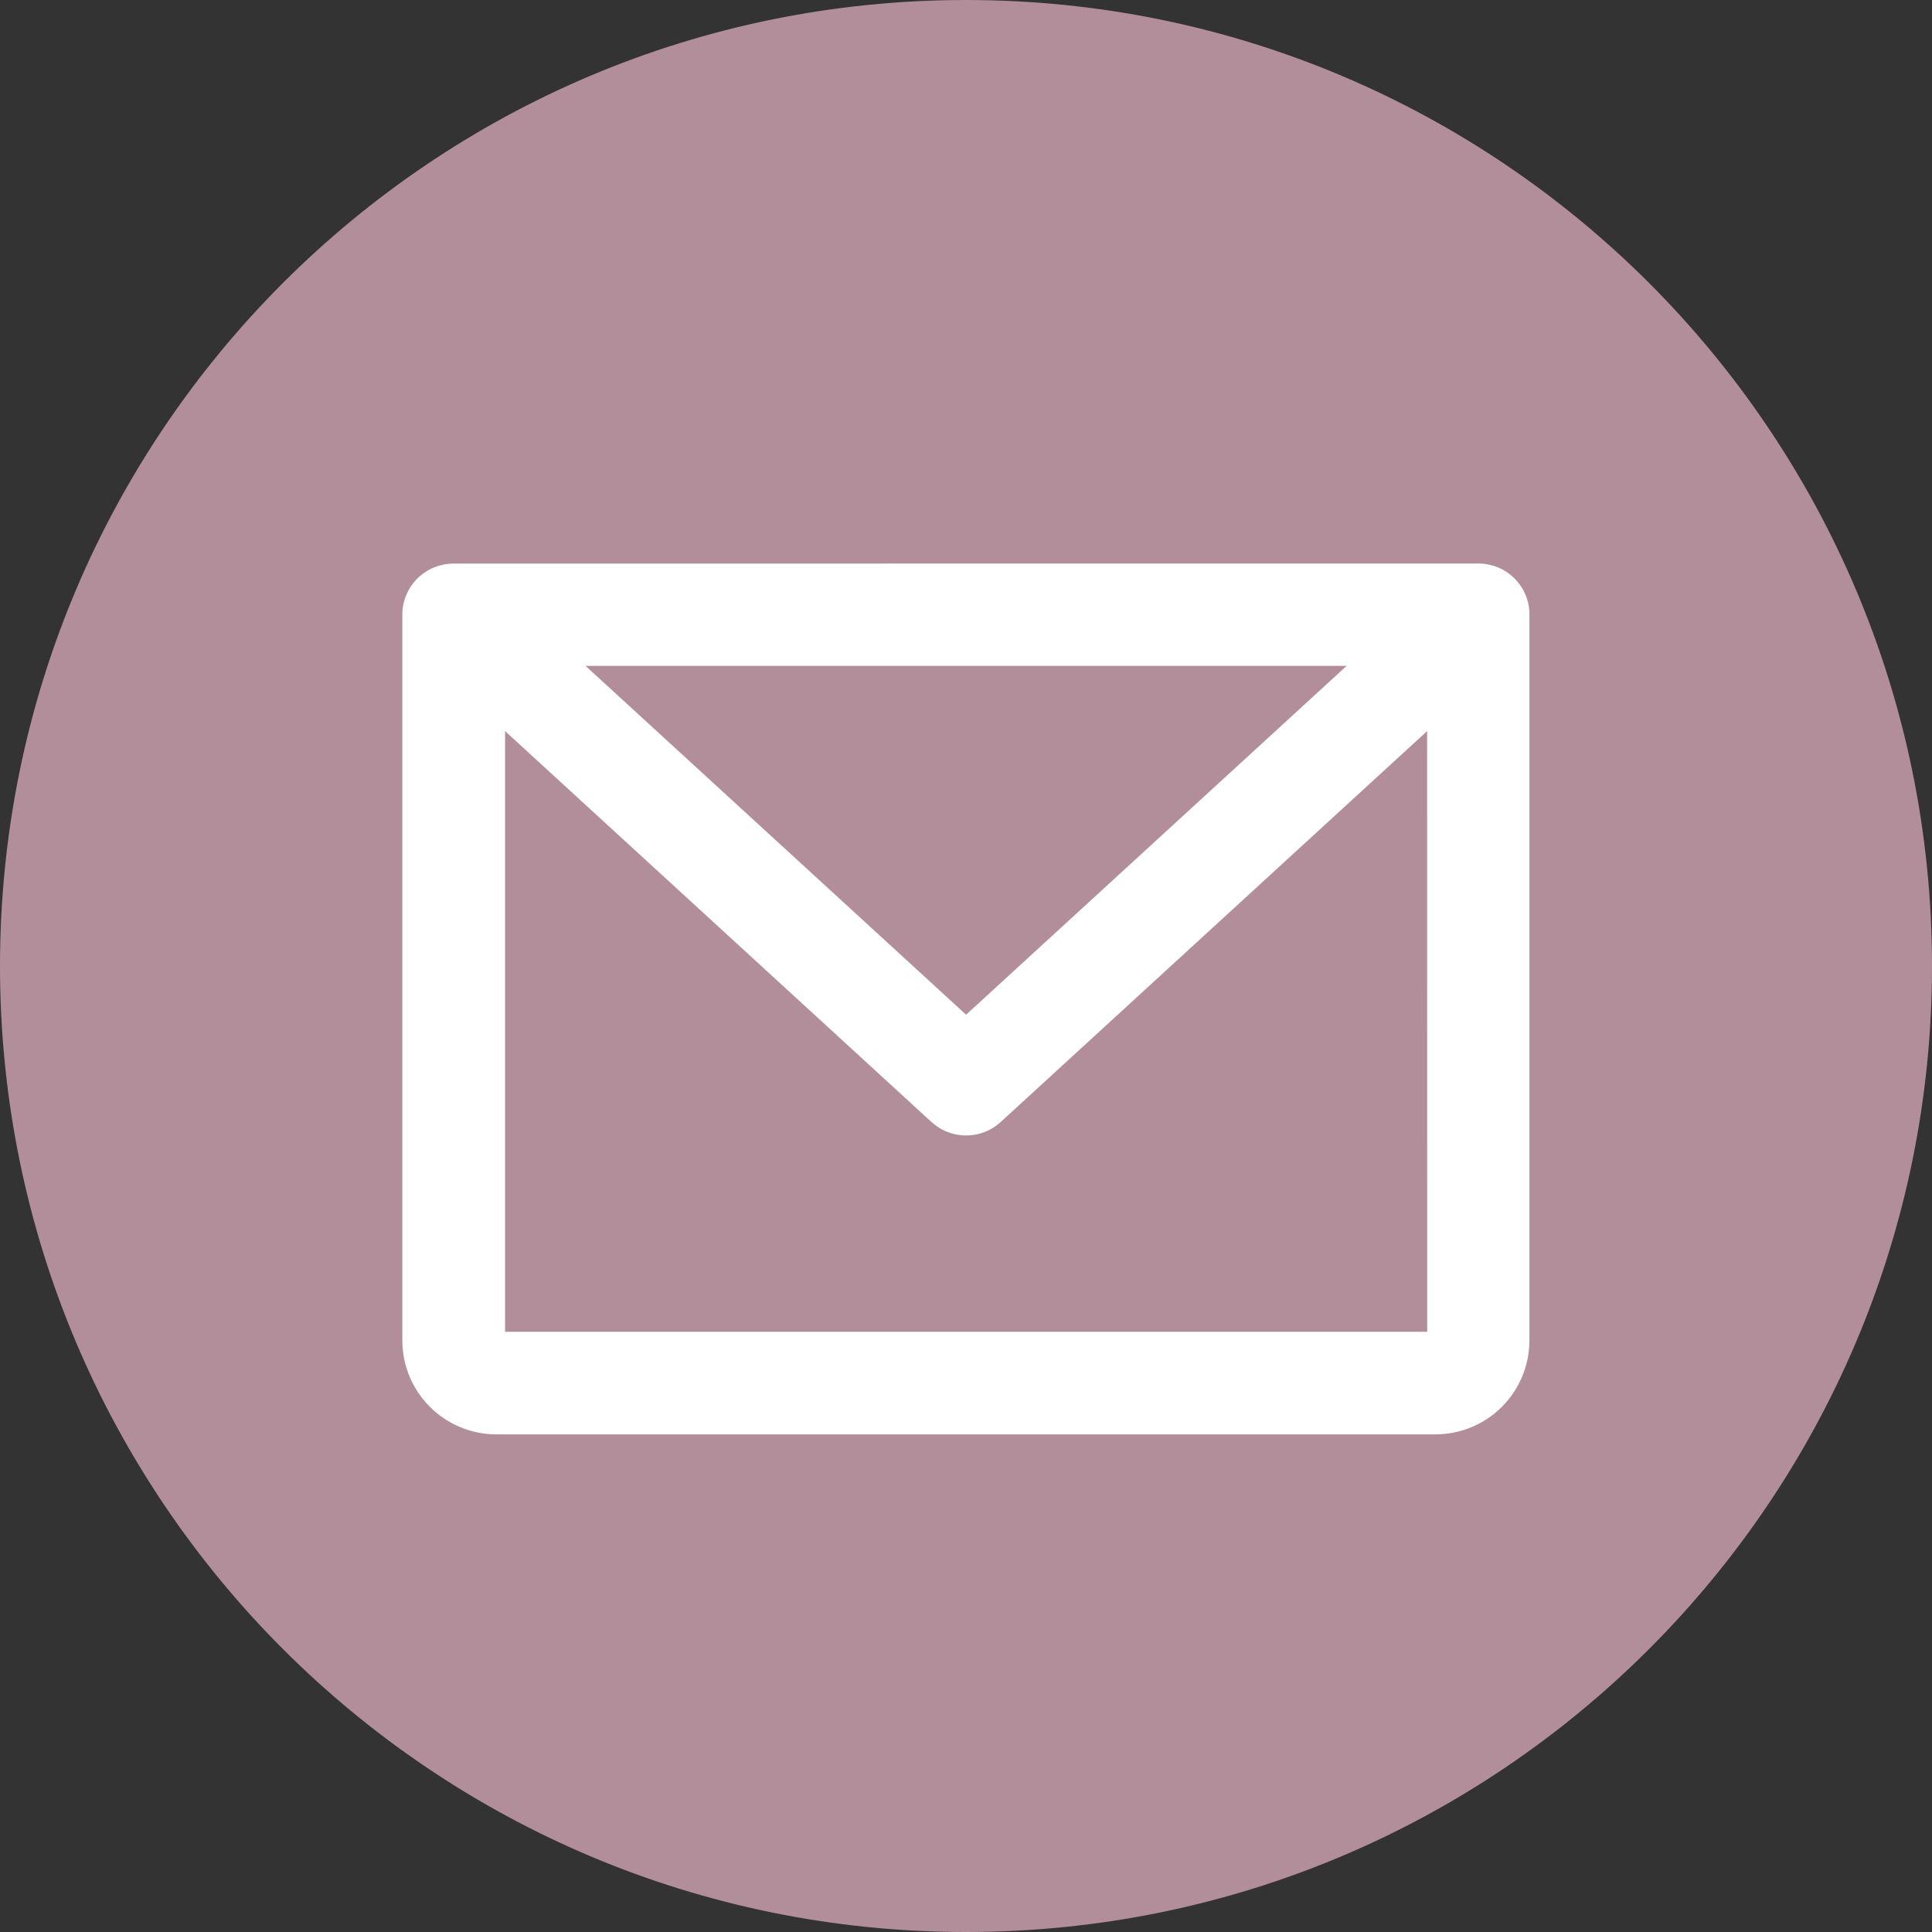
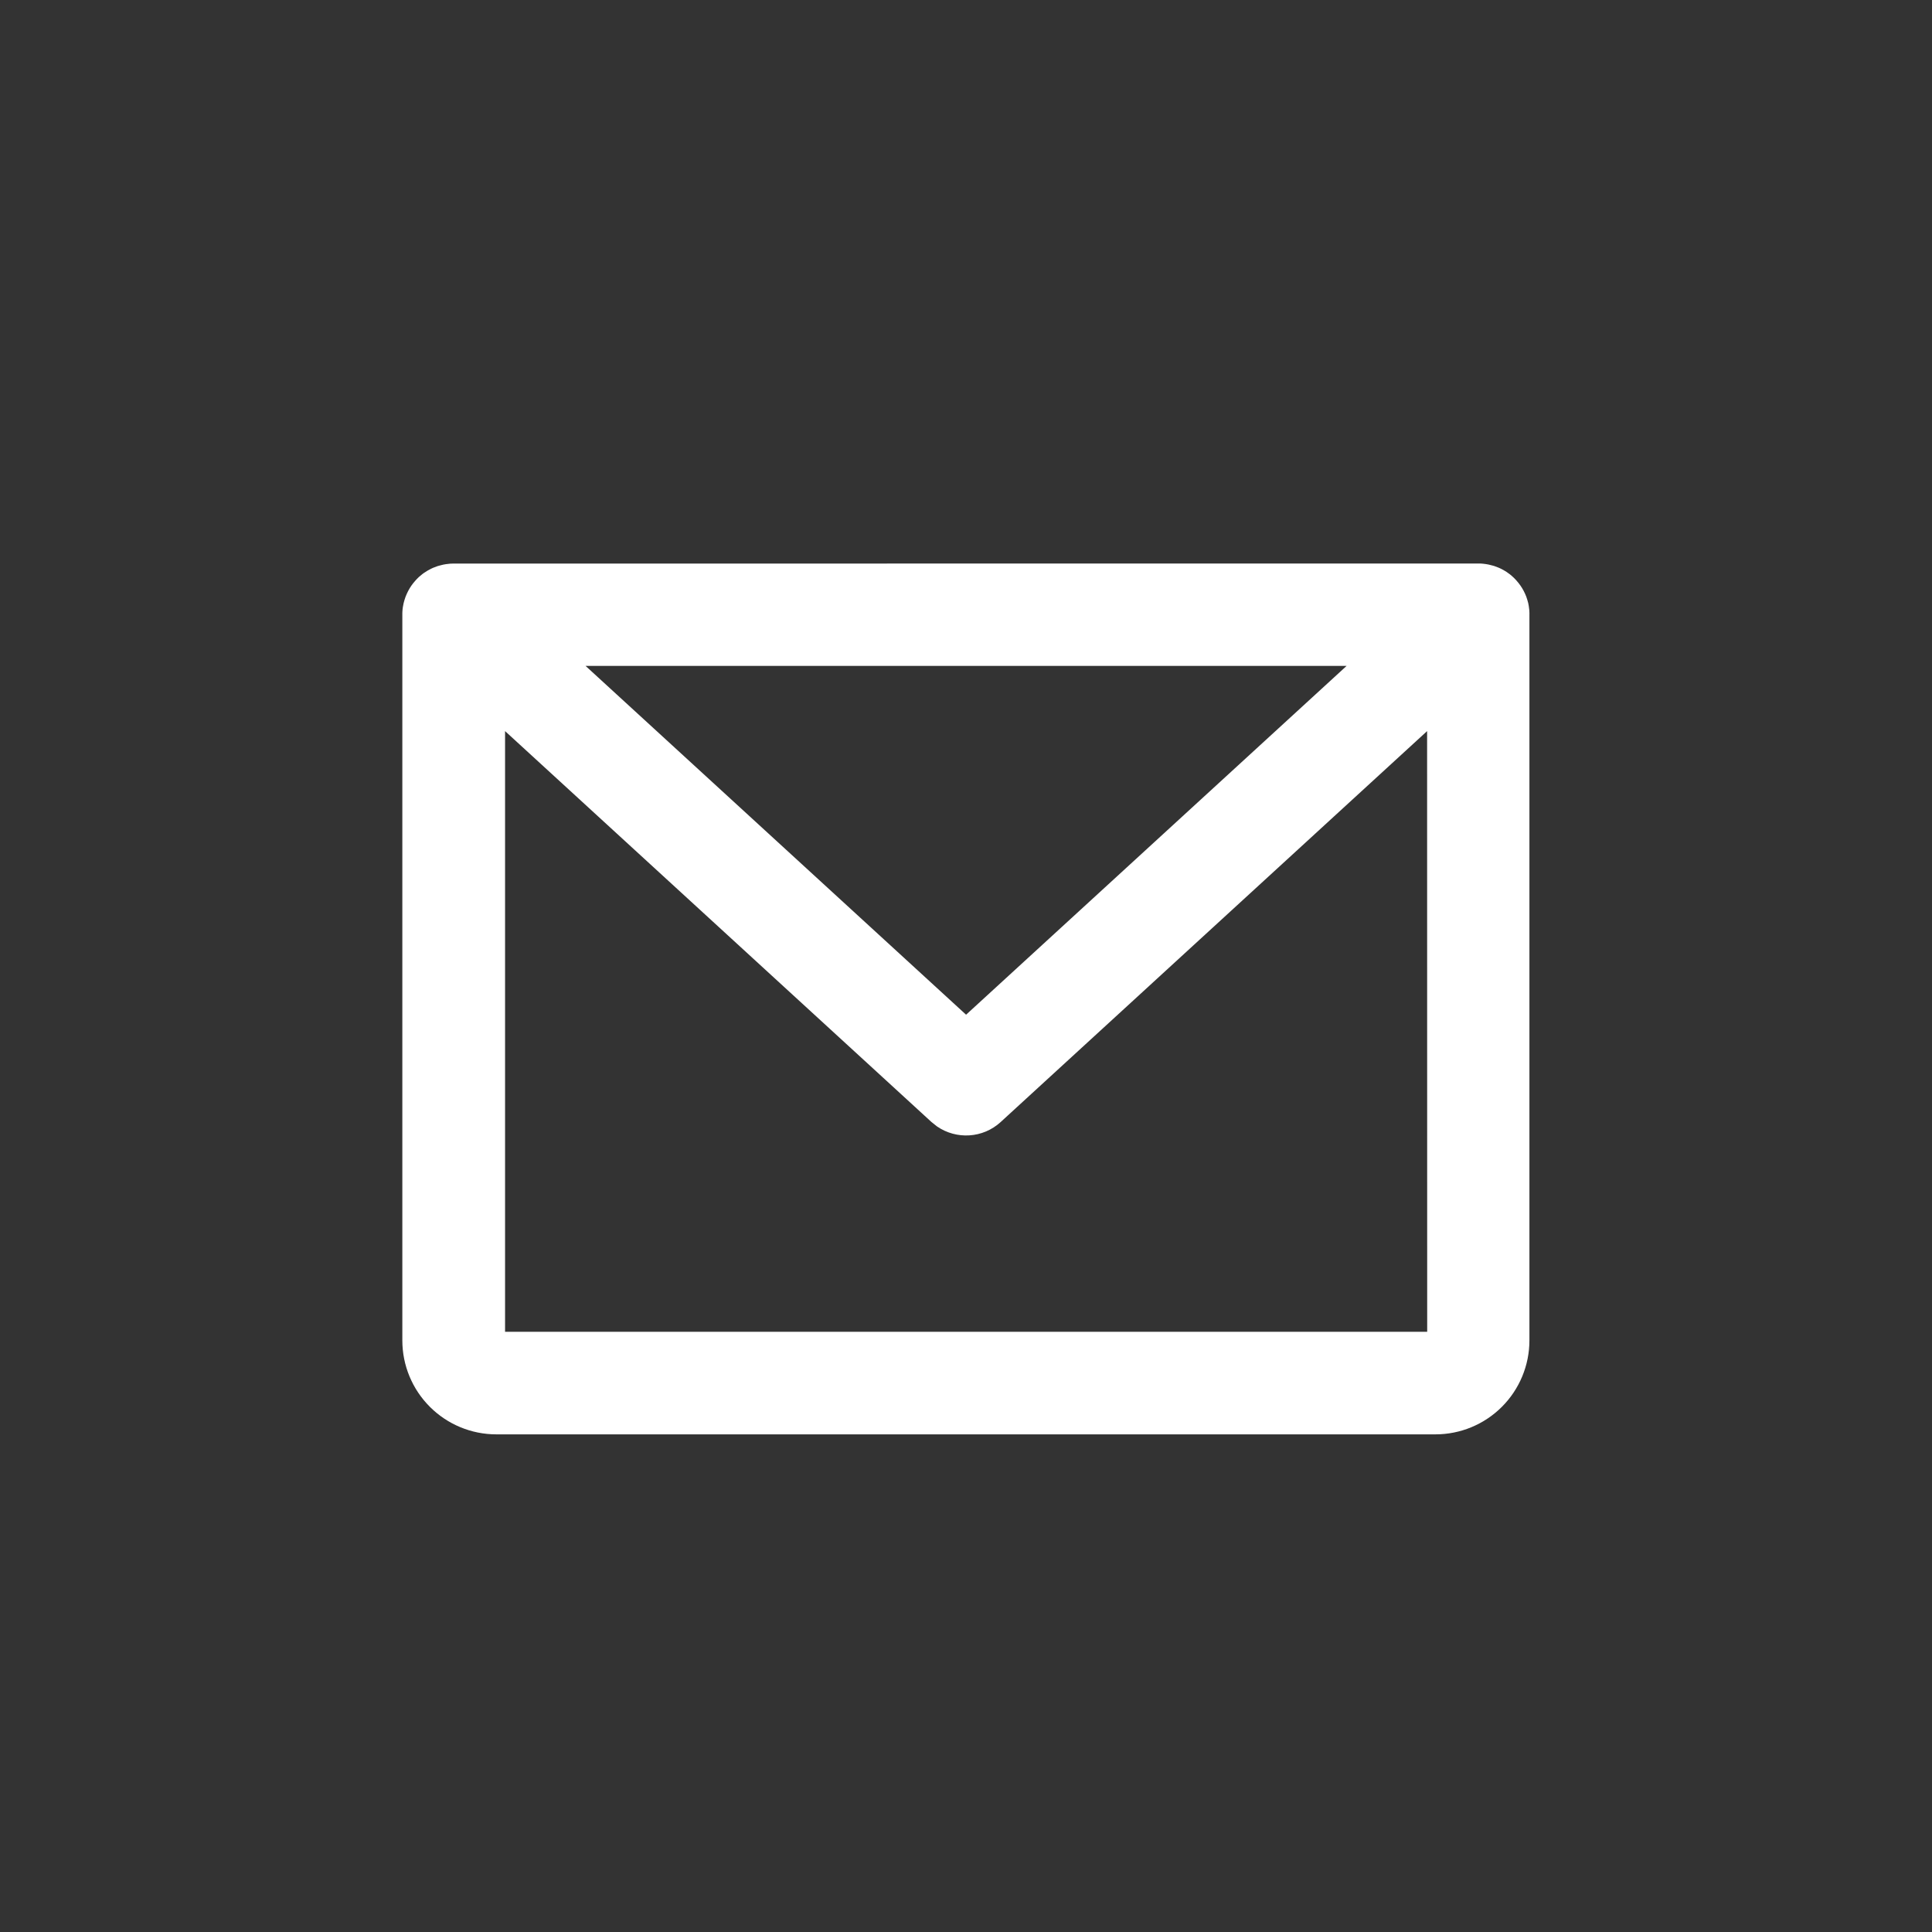
<svg xmlns="http://www.w3.org/2000/svg" fill="none" height="24" viewBox="0 0 24 24" width="24">
  <rect x="0" y="0" width="24" height="24" fill="#333333" stroke="none" />
-   <path d="m0 12c0-6.627 5.373-12 12-12 6.627 0 12 5.373 12 12 0 6.627-5.373 12-12 12-6.627 0-12-5.373-12-12z" fill="#b28e9b" />
  <path d="m18.364 7c.003 0 .005 0.0.008 0.0.018 0.0.035.001.053.003.011.001.022.002.032.004.011.002.022.004.034.006.018.004.035.008.052.013.007.002.014.004.021.006.018.006.036.013.053.02.009.004.018.008.026.012.015.007.029.015.043.023.009.005.019.011.028.017.013.009.026.018.039.028.009.007.018.014.027.022.01.009.02.018.029.027.008.008.016.017.024.025l.006.007c.035.039.065.082.089.128.006.012.012.023.017.035.005.012.01.024.015.036.005.013.009.026.013.04.004.013.007.026.011.039.003.013.005.025.007.037.006.035.009.071.009.108l-.004-.068c.002.016.003.032.003.049l0.0.019v9.015c0 .309-.123.606-.342.825-.219.219-.516.342-.825.342h-11.667c-.309 0-.606-.123-.825-.342-.219-.219-.342-.515-.342-.825v-9.015c0-.007 0-.013 0-.02 0-.016.002-.032.003-.048.002-.014.003-.027.006-.04.002-.012.004-.024.007-.036.003-.014.007-.027.011-.04.004-.013.008-.026.013-.039.005-.012.01-.025.015-.036.005-.012.011-.023.017-.035.024-.046.054-.09.089-.128.002-.002.004-.004.006-.007l.024-.025c.01-.009.019-.018.029-.027l-.054.052c.025-.027.052-.052.081-.074.013-.01.025-.019.039-.027.009-.006.019-.012.028-.018.014-.008.028-.016.043-.023.009-.004.017-.008.026-.012.017-.007.035-.014.053-.02.007-.002.014-.004.021-.006.017-.005.034-.009.051-.013.012-.002.023-.004.034-.006.03-.004.061-.007.093-.007l-.062.003c.018-.002.036-.003.054-.003l.008-0zm-.636 2.082-5.297 4.856c-.221.203-.55.221-.791.055l-.069-.055-5.297-4.856v7.462h11.455zm-1-.81h-9.454l4.727 4.333z" fill="#fff" />
</svg>